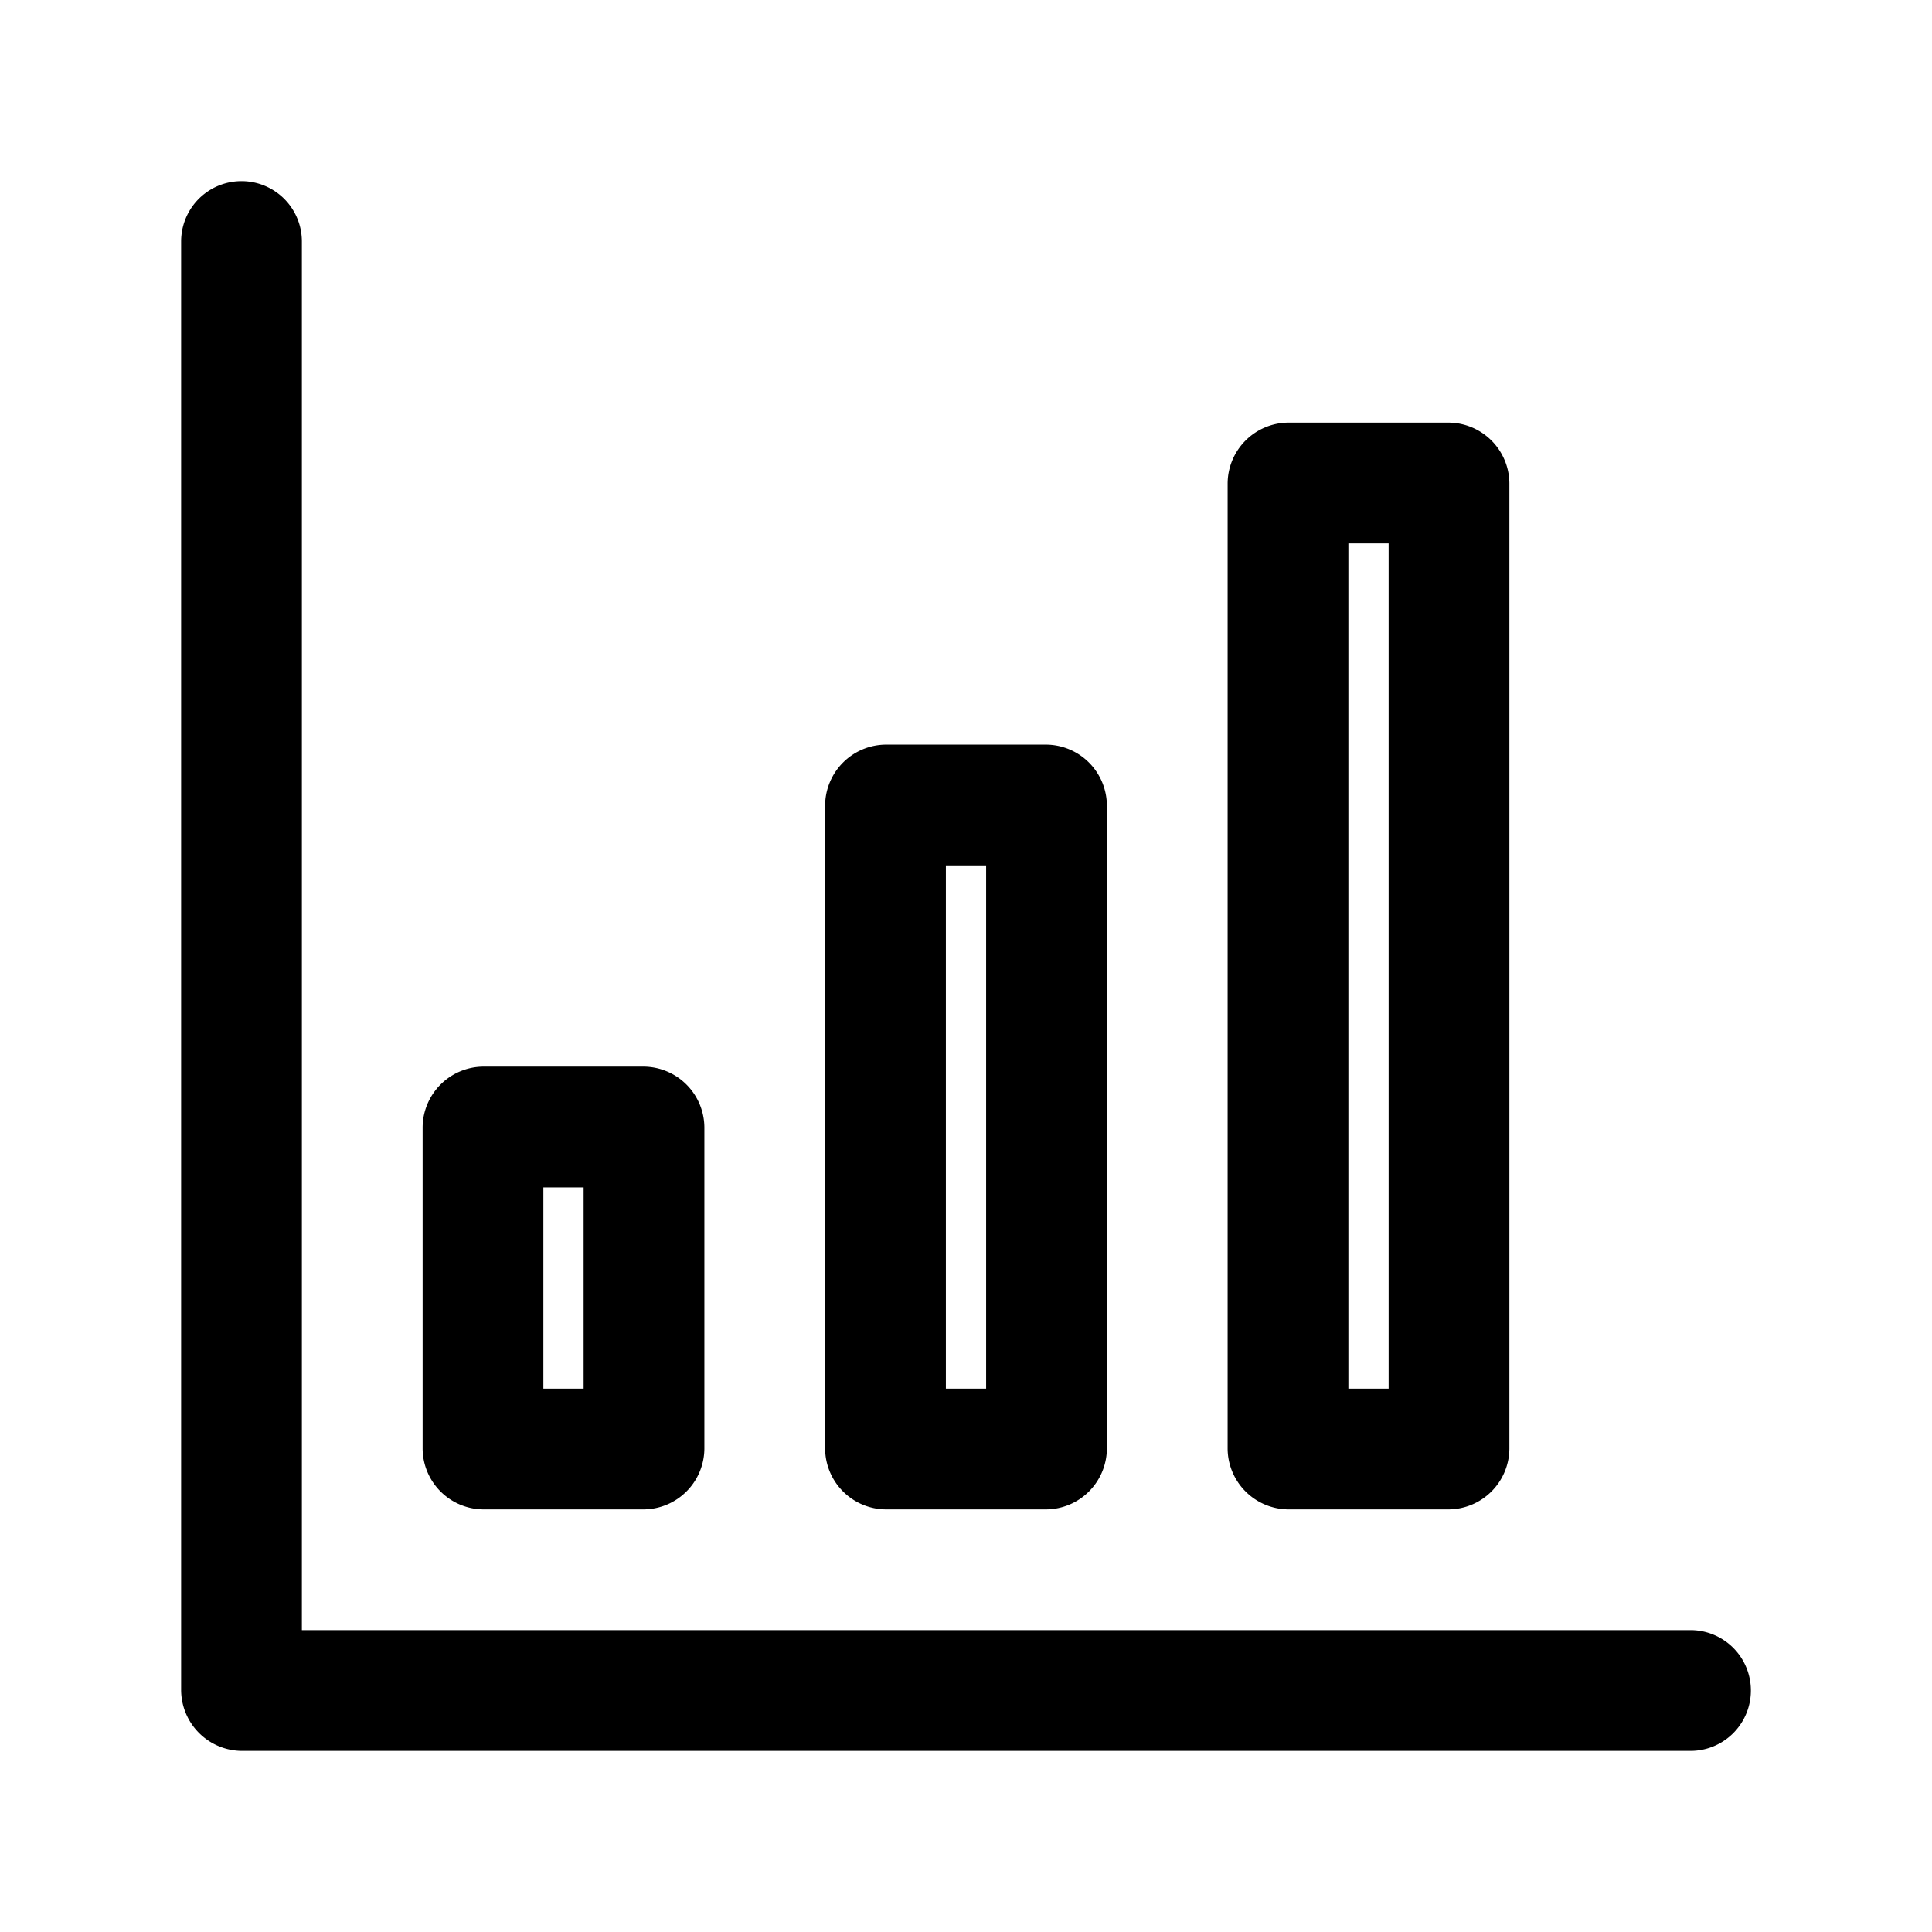
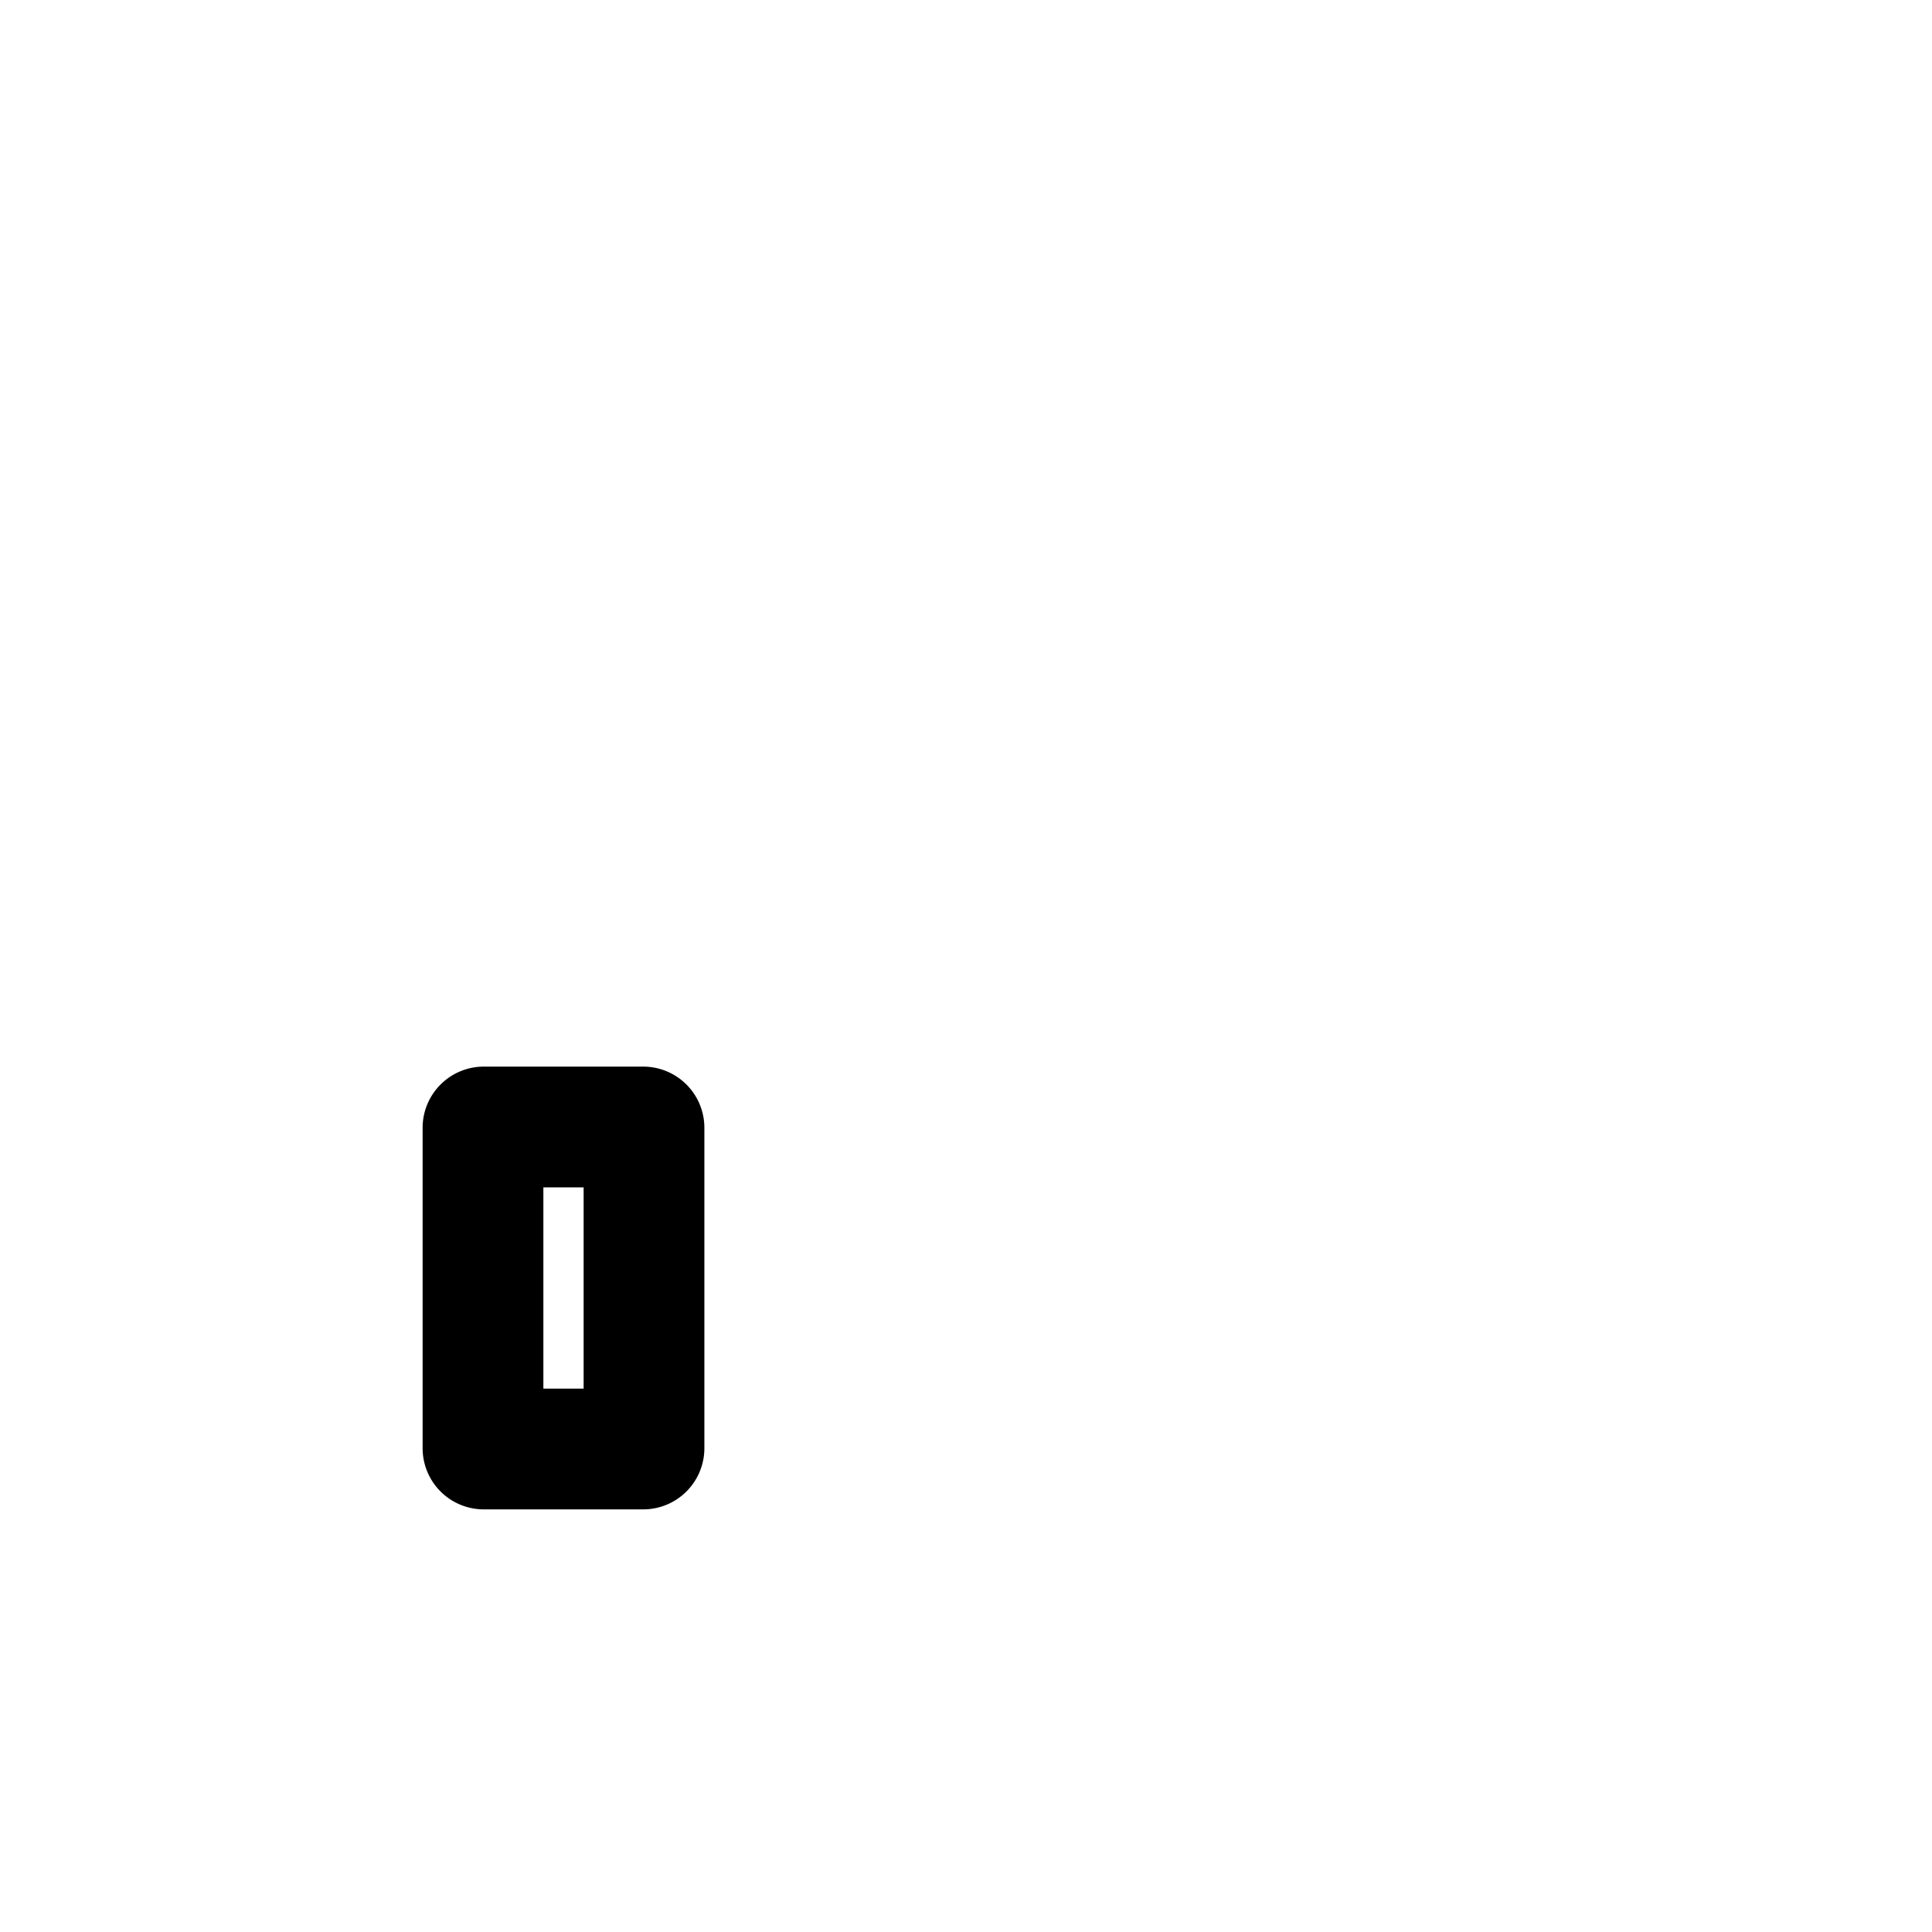
<svg xmlns="http://www.w3.org/2000/svg" viewBox="0 0 24 24">
  <defs />
  <path class="a" d="M8,18.75H6A.76.76,0,0,1,5.25,18V14A.76.76,0,0,1,6,13.25H8a.76.76,0,0,1,.75.75v4A.76.76,0,0,1,8,18.75Zm-1.25-1.5h.5v-2.5h-.5Z" />
-   <path class="a" d="M18,18.75H16a.76.76,0,0,1-.75-.75V6A.76.76,0,0,1,16,5.25h2a.76.76,0,0,1,.75.75V18A.76.76,0,0,1,18,18.75Zm-1.25-1.5h.5V6.75h-.5Z" />
-   <path class="a" d="M13,18.75H11a.76.76,0,0,1-.75-.75V10A.76.76,0,0,1,11,9.25h2a.76.76,0,0,1,.75.75v8A.76.76,0,0,1,13,18.75Zm-1.25-1.5h.5v-6.5h-.5Z" />
-   <path class="a" d="M21,21.75H3A.76.76,0,0,1,2.25,21V3a.75.75,0,0,1,1.5,0V20.25H21a.75.75,0,0,1,0,1.5Z" />
</svg>